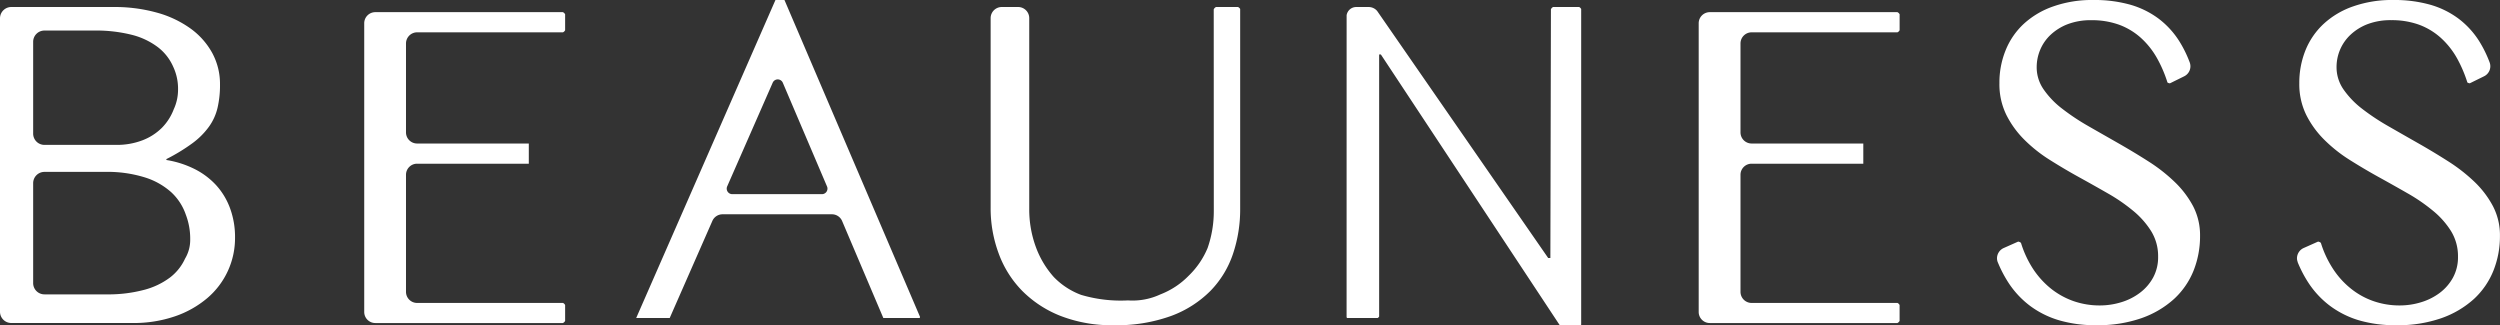
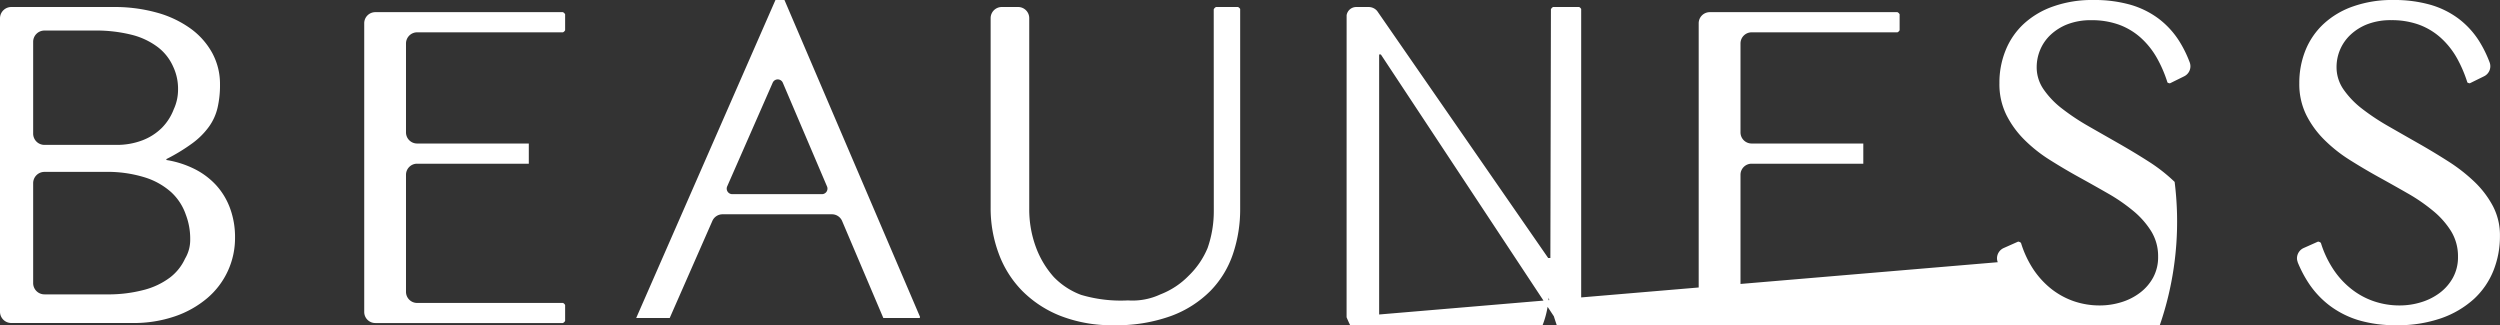
<svg xmlns="http://www.w3.org/2000/svg" width="274.885" height="35.759" viewBox="0 0 274.885 35.759">
  <rect x="0" y="0" width="274.885" height="35.759" fill="#333333" stroke="none" />
-   <path id="パス_31246" data-name="パス 31246" d="M21.683,28.409A5.484,5.484,0,0,1,20,30.524a8.192,8.192,0,0,1-2.873,1.357,15.285,15.285,0,0,1-4.1.486H6.208a1.238,1.238,0,0,1-1.24-1.238V20.143A1.243,1.243,0,0,1,6.208,18.9h6.648a13.841,13.841,0,0,1,4.4.608,7.846,7.846,0,0,1,2.9,1.634,6.015,6.015,0,0,1,1.594,2.452,7.4,7.4,0,0,1,.486,2.728,4.006,4.006,0,0,1-.55,2.089M20.446,11.965a5.867,5.867,0,0,1-1.326,2.092,6.144,6.144,0,0,1-2.146,1.374,7.848,7.848,0,0,1-2.9.5H6.208a1.24,1.24,0,0,1-1.24-1.241V4.6a1.238,1.238,0,0,1,1.24-1.241h5.427a16.119,16.119,0,0,1,4.182.47,7.991,7.991,0,0,1,2.87,1.363A5.463,5.463,0,0,1,20.36,7.324,5.694,5.694,0,0,1,20.9,9.812a5.172,5.172,0,0,1-.45,2.153M1.322,34.277a1.242,1.242,0,0,0,1.243,1.238H15.888a13.937,13.937,0,0,0,4.665-.732,10.964,10.964,0,0,0,3.555-2,8.653,8.653,0,0,0,3.057-6.669,9.141,9.141,0,0,0-.536-3.181,7.709,7.709,0,0,0-1.519-2.546,8.214,8.214,0,0,0-2.375-1.794,10.7,10.7,0,0,0-3.118-1v-.1a20.2,20.2,0,0,0,2.862-1.744,8.3,8.3,0,0,0,1.812-1.808,5.834,5.834,0,0,0,.95-2.084,10.932,10.932,0,0,0,.271-2.57,7.145,7.145,0,0,0-.851-3.458,8.154,8.154,0,0,0-2.4-2.7,11.578,11.578,0,0,0-3.7-1.744A17.272,17.272,0,0,0,13.819.771H2.565A1.246,1.246,0,0,0,1.322,2.015ZM41.37,34.3a1.218,1.218,0,0,0,1.221,1.219H63.214a.527.527,0,0,0,.246-.232V33.539a.506.506,0,0,0-.232-.229H47.184a1.223,1.223,0,0,1-1.221-1.221V19.211A1.22,1.22,0,0,1,47.184,18H59.466v-2.22H47.184a1.223,1.223,0,0,1-1.221-1.221V4.779a1.226,1.226,0,0,1,1.221-1.224H63.222a.508.508,0,0,0,.238-.232V1.572a.54.54,0,0,0-.243-.235H42.591A1.22,1.22,0,0,0,41.37,2.559ZM91.7,21.348H81.838a.609.609,0,0,1-.558-.857l5-11.39A.606.606,0,0,1,87.4,9.11L92.256,20.5a.557.557,0,0,1,.05.241.61.61,0,0,1-.61.608M74.961,34.962l4.687-10.668a1.221,1.221,0,0,1,1.119-.732H92.8a1.216,1.216,0,0,1,1.119.746l4.527,10.655h4a.776.776,0,0,0,.039-.116L87.577,0h-.991L71.276,34.962Zm35.286-12.147a14.258,14.258,0,0,0,.879,5.042,11.472,11.472,0,0,0,2.582,4.113,12.243,12.243,0,0,0,4.242,2.772,15.5,15.5,0,0,0,5.811,1.017,17.6,17.6,0,0,0,6.325-1.017,11.9,11.9,0,0,0,4.325-2.755,10.681,10.681,0,0,0,2.48-4.063,15.323,15.323,0,0,0,.793-4.95V.984a.571.571,0,0,0-.237-.213h-2.42a.547.547,0,0,0-.251.26l.008,22.127a12.238,12.238,0,0,1-.682,4.113,9.09,9.09,0,0,1-2.091,3.057,8.734,8.734,0,0,1-3.115,2.048,7.25,7.25,0,0,1-3.547.655,15.345,15.345,0,0,1-5.162-.611,8.1,8.1,0,0,1-3.005-1.97,10.215,10.215,0,0,1-1.991-3.366,11.989,11.989,0,0,1-.7-4.11V2A1.222,1.222,0,0,0,113.277.771h-1.812A1.223,1.223,0,0,0,110.247,2Zm39.137,12.067c.022.019.025.061.05.08h3.375a.464.464,0,0,0,.155-.155V5.992h.191l19.668,29.767h2.27c.03-.022.064-.025.086-.053V.989a.533.533,0,0,0-.224-.218h-2.867a.562.562,0,0,0-.235.246l-.061,27.348h-.243l-18.8-27.154a1.224,1.224,0,0,0-.936-.439h-1.341a1.069,1.069,0,0,0-1.084.905Zm71.6-6.053a13.732,13.732,0,0,0,1.207,2.305,10.08,10.08,0,0,0,2.361,2.509,10.19,10.19,0,0,0,3.179,1.575,14.123,14.123,0,0,0,4.093.539,14.5,14.5,0,0,0,4.96-.774,10.491,10.491,0,0,0,3.571-2.1,8.559,8.559,0,0,0,2.157-3.12,10.236,10.236,0,0,0,.715-3.828,6.921,6.921,0,0,0-.762-3.261A10.6,10.6,0,0,0,240.432,20a18.2,18.2,0,0,0-2.889-2.258c-1.074-.688-2.177-1.349-3.292-1.987s-2.218-1.263-3.295-1.882a24.559,24.559,0,0,1-2.886-1.918,9.442,9.442,0,0,1-2.038-2.117,4.253,4.253,0,0,1-.768-2.462,4.935,4.935,0,0,1,.373-1.871,4.8,4.8,0,0,1,1.124-1.647,5.784,5.784,0,0,1,1.883-1.188,7.078,7.078,0,0,1,2.635-.448,8.743,8.743,0,0,1,3.054.5,7.391,7.391,0,0,1,2.384,1.437,8.818,8.818,0,0,1,1.771,2.225,14.029,14.029,0,0,1,1.157,2.689.541.541,0,0,0,.271.089l1.557-.768a1.226,1.226,0,0,0,.627-1.507,12.8,12.8,0,0,0-1.166-2.371,9.376,9.376,0,0,0-2.276-2.474A9.647,9.647,0,0,0,235.546.514,14.5,14.5,0,0,0,231.516,0,12.84,12.84,0,0,0,227.1.7a9.274,9.274,0,0,0-3.248,1.915,8.063,8.063,0,0,0-2,2.905,9.392,9.392,0,0,0-.685,3.632,7.625,7.625,0,0,0,.754,3.466,10.415,10.415,0,0,0,1.978,2.736,15.917,15.917,0,0,0,2.792,2.219c1.047.661,2.107,1.291,3.2,1.893s2.154,1.2,3.2,1.8a19.365,19.365,0,0,1,2.79,1.921,9.253,9.253,0,0,1,1.977,2.241,5.21,5.21,0,0,1,.757,2.8,4.663,4.663,0,0,1-.553,2.3,5.229,5.229,0,0,1-1.463,1.678,6.511,6.511,0,0,1-2.058,1.031,8.021,8.021,0,0,1-2.328.348,8.717,8.717,0,0,1-2.933-.489,8.52,8.52,0,0,1-2.505-1.407,9.436,9.436,0,0,1-1.978-2.23,11.347,11.347,0,0,1-1.259-2.75.535.535,0,0,0-.312-.144l-1.575.7A1.244,1.244,0,0,0,220.9,28.4a1.18,1.18,0,0,0,.083.431M188.1,34.3a1.219,1.219,0,0,0,1.218,1.219h20.626a.541.541,0,0,0,.246-.232V33.539a.5.5,0,0,0-.232-.229H193.92a1.222,1.222,0,0,1-1.223-1.221V19.211A1.219,1.219,0,0,1,193.92,18H206.2v-2.22H193.92a1.222,1.222,0,0,1-1.223-1.221V4.779a1.225,1.225,0,0,1,1.223-1.224h16.036a.507.507,0,0,0,.237-.232V1.572a.514.514,0,0,0-.243-.235H189.322A1.221,1.221,0,0,0,188.1,2.559Zm65.859-5.475a13.375,13.375,0,0,0,1.207,2.305,10.032,10.032,0,0,0,2.362,2.509A10.221,10.221,0,0,0,260.7,35.22a14.183,14.183,0,0,0,4.1.539,14.5,14.5,0,0,0,4.958-.774,10.521,10.521,0,0,0,3.571-2.1,8.584,8.584,0,0,0,2.154-3.12,10.177,10.177,0,0,0,.718-3.828,6.886,6.886,0,0,0-.765-3.261A10.571,10.571,0,0,0,273.409,20a18.6,18.6,0,0,0-2.892-2.258q-1.616-1.033-3.295-1.987t-3.295-1.882a24.616,24.616,0,0,1-2.889-1.918A9.628,9.628,0,0,1,259,9.834a4.269,4.269,0,0,1-.765-2.462,4.858,4.858,0,0,1,1.5-3.518,5.745,5.745,0,0,1,1.881-1.188,7.1,7.1,0,0,1,2.638-.448,8.776,8.776,0,0,1,3.055.5,7.42,7.42,0,0,1,2.384,1.437,8.885,8.885,0,0,1,1.773,2.225,14.365,14.365,0,0,1,1.154,2.689.558.558,0,0,0,.268.089l1.56-.768a1.223,1.223,0,0,0,.627-1.507,13.15,13.15,0,0,0-1.165-2.371,9.34,9.34,0,0,0-2.279-2.474A9.616,9.616,0,0,0,268.518.514,14.48,14.48,0,0,0,264.491,0a12.871,12.871,0,0,0-4.424.7,9.209,9.209,0,0,0-3.24,1.915,8.089,8.089,0,0,0-2.005,2.905,9.55,9.55,0,0,0-.682,3.632,7.66,7.66,0,0,0,.754,3.466,10.426,10.426,0,0,0,1.98,2.736,16,16,0,0,0,2.79,2.219c1.047.661,2.11,1.291,3.2,1.893s2.154,1.2,3.2,1.8a19.344,19.344,0,0,1,2.79,1.921,9.155,9.155,0,0,1,1.98,2.241,5.26,5.26,0,0,1,.754,2.8,4.663,4.663,0,0,1-.553,2.3,5.251,5.251,0,0,1-1.458,1.678,6.569,6.569,0,0,1-2.063,1.031,7.976,7.976,0,0,1-2.325.348,8.705,8.705,0,0,1-2.933-.489,8.335,8.335,0,0,1-2.5-1.407,9.244,9.244,0,0,1-1.975-2.23,11.264,11.264,0,0,1-1.268-2.75.526.526,0,0,0-.312-.144l-1.572.7a1.247,1.247,0,0,0-.745,1.128,1.116,1.116,0,0,0,.085.428" transform="translate(-1.322)" fill="#fff" />
+   <path id="パス_31246" data-name="パス 31246" d="M21.683,28.409A5.484,5.484,0,0,1,20,30.524a8.192,8.192,0,0,1-2.873,1.357,15.285,15.285,0,0,1-4.1.486H6.208a1.238,1.238,0,0,1-1.24-1.238V20.143A1.243,1.243,0,0,1,6.208,18.9h6.648a13.841,13.841,0,0,1,4.4.608,7.846,7.846,0,0,1,2.9,1.634,6.015,6.015,0,0,1,1.594,2.452,7.4,7.4,0,0,1,.486,2.728,4.006,4.006,0,0,1-.55,2.089M20.446,11.965a5.867,5.867,0,0,1-1.326,2.092,6.144,6.144,0,0,1-2.146,1.374,7.848,7.848,0,0,1-2.9.5H6.208a1.24,1.24,0,0,1-1.24-1.241V4.6a1.238,1.238,0,0,1,1.24-1.241h5.427a16.119,16.119,0,0,1,4.182.47,7.991,7.991,0,0,1,2.87,1.363A5.463,5.463,0,0,1,20.36,7.324,5.694,5.694,0,0,1,20.9,9.812a5.172,5.172,0,0,1-.45,2.153M1.322,34.277a1.242,1.242,0,0,0,1.243,1.238H15.888a13.937,13.937,0,0,0,4.665-.732,10.964,10.964,0,0,0,3.555-2,8.653,8.653,0,0,0,3.057-6.669,9.141,9.141,0,0,0-.536-3.181,7.709,7.709,0,0,0-1.519-2.546,8.214,8.214,0,0,0-2.375-1.794,10.7,10.7,0,0,0-3.118-1v-.1a20.2,20.2,0,0,0,2.862-1.744,8.3,8.3,0,0,0,1.812-1.808,5.834,5.834,0,0,0,.95-2.084,10.932,10.932,0,0,0,.271-2.57,7.145,7.145,0,0,0-.851-3.458,8.154,8.154,0,0,0-2.4-2.7,11.578,11.578,0,0,0-3.7-1.744A17.272,17.272,0,0,0,13.819.771H2.565A1.246,1.246,0,0,0,1.322,2.015ZM41.37,34.3a1.218,1.218,0,0,0,1.221,1.219H63.214a.527.527,0,0,0,.246-.232V33.539a.506.506,0,0,0-.232-.229H47.184a1.223,1.223,0,0,1-1.221-1.221V19.211A1.22,1.22,0,0,1,47.184,18H59.466v-2.22H47.184a1.223,1.223,0,0,1-1.221-1.221V4.779a1.226,1.226,0,0,1,1.221-1.224H63.222a.508.508,0,0,0,.238-.232V1.572a.54.54,0,0,0-.243-.235H42.591A1.22,1.22,0,0,0,41.37,2.559ZM91.7,21.348H81.838a.609.609,0,0,1-.558-.857l5-11.39A.606.606,0,0,1,87.4,9.11L92.256,20.5a.557.557,0,0,1,.05.241.61.61,0,0,1-.61.608M74.961,34.962l4.687-10.668a1.221,1.221,0,0,1,1.119-.732H92.8a1.216,1.216,0,0,1,1.119.746l4.527,10.655h4a.776.776,0,0,0,.039-.116L87.577,0h-.991L71.276,34.962Zm35.286-12.147a14.258,14.258,0,0,0,.879,5.042,11.472,11.472,0,0,0,2.582,4.113,12.243,12.243,0,0,0,4.242,2.772,15.5,15.5,0,0,0,5.811,1.017,17.6,17.6,0,0,0,6.325-1.017,11.9,11.9,0,0,0,4.325-2.755,10.681,10.681,0,0,0,2.48-4.063,15.323,15.323,0,0,0,.793-4.95V.984a.571.571,0,0,0-.237-.213h-2.42a.547.547,0,0,0-.251.26l.008,22.127a12.238,12.238,0,0,1-.682,4.113,9.09,9.09,0,0,1-2.091,3.057,8.734,8.734,0,0,1-3.115,2.048,7.25,7.25,0,0,1-3.547.655,15.345,15.345,0,0,1-5.162-.611,8.1,8.1,0,0,1-3.005-1.97,10.215,10.215,0,0,1-1.991-3.366,11.989,11.989,0,0,1-.7-4.11V2A1.222,1.222,0,0,0,113.277.771h-1.812A1.223,1.223,0,0,0,110.247,2Zm39.137,12.067c.022.019.025.061.05.08h3.375a.464.464,0,0,0,.155-.155V5.992h.191l19.668,29.767h2.27c.03-.022.064-.025.086-.053V.989a.533.533,0,0,0-.224-.218h-2.867a.562.562,0,0,0-.235.246l-.061,27.348h-.243l-18.8-27.154a1.224,1.224,0,0,0-.936-.439h-1.341a1.069,1.069,0,0,0-1.084.905Za13.732,13.732,0,0,0,1.207,2.305,10.08,10.08,0,0,0,2.361,2.509,10.19,10.19,0,0,0,3.179,1.575,14.123,14.123,0,0,0,4.093.539,14.5,14.5,0,0,0,4.96-.774,10.491,10.491,0,0,0,3.571-2.1,8.559,8.559,0,0,0,2.157-3.12,10.236,10.236,0,0,0,.715-3.828,6.921,6.921,0,0,0-.762-3.261A10.6,10.6,0,0,0,240.432,20a18.2,18.2,0,0,0-2.889-2.258c-1.074-.688-2.177-1.349-3.292-1.987s-2.218-1.263-3.295-1.882a24.559,24.559,0,0,1-2.886-1.918,9.442,9.442,0,0,1-2.038-2.117,4.253,4.253,0,0,1-.768-2.462,4.935,4.935,0,0,1,.373-1.871,4.8,4.8,0,0,1,1.124-1.647,5.784,5.784,0,0,1,1.883-1.188,7.078,7.078,0,0,1,2.635-.448,8.743,8.743,0,0,1,3.054.5,7.391,7.391,0,0,1,2.384,1.437,8.818,8.818,0,0,1,1.771,2.225,14.029,14.029,0,0,1,1.157,2.689.541.541,0,0,0,.271.089l1.557-.768a1.226,1.226,0,0,0,.627-1.507,12.8,12.8,0,0,0-1.166-2.371,9.376,9.376,0,0,0-2.276-2.474A9.647,9.647,0,0,0,235.546.514,14.5,14.5,0,0,0,231.516,0,12.84,12.84,0,0,0,227.1.7a9.274,9.274,0,0,0-3.248,1.915,8.063,8.063,0,0,0-2,2.905,9.392,9.392,0,0,0-.685,3.632,7.625,7.625,0,0,0,.754,3.466,10.415,10.415,0,0,0,1.978,2.736,15.917,15.917,0,0,0,2.792,2.219c1.047.661,2.107,1.291,3.2,1.893s2.154,1.2,3.2,1.8a19.365,19.365,0,0,1,2.79,1.921,9.253,9.253,0,0,1,1.977,2.241,5.21,5.21,0,0,1,.757,2.8,4.663,4.663,0,0,1-.553,2.3,5.229,5.229,0,0,1-1.463,1.678,6.511,6.511,0,0,1-2.058,1.031,8.021,8.021,0,0,1-2.328.348,8.717,8.717,0,0,1-2.933-.489,8.52,8.52,0,0,1-2.505-1.407,9.436,9.436,0,0,1-1.978-2.23,11.347,11.347,0,0,1-1.259-2.75.535.535,0,0,0-.312-.144l-1.575.7A1.244,1.244,0,0,0,220.9,28.4a1.18,1.18,0,0,0,.083.431M188.1,34.3a1.219,1.219,0,0,0,1.218,1.219h20.626a.541.541,0,0,0,.246-.232V33.539a.5.5,0,0,0-.232-.229H193.92a1.222,1.222,0,0,1-1.223-1.221V19.211A1.219,1.219,0,0,1,193.92,18H206.2v-2.22H193.92a1.222,1.222,0,0,1-1.223-1.221V4.779a1.225,1.225,0,0,1,1.223-1.224h16.036a.507.507,0,0,0,.237-.232V1.572a.514.514,0,0,0-.243-.235H189.322A1.221,1.221,0,0,0,188.1,2.559Zm65.859-5.475a13.375,13.375,0,0,0,1.207,2.305,10.032,10.032,0,0,0,2.362,2.509A10.221,10.221,0,0,0,260.7,35.22a14.183,14.183,0,0,0,4.1.539,14.5,14.5,0,0,0,4.958-.774,10.521,10.521,0,0,0,3.571-2.1,8.584,8.584,0,0,0,2.154-3.12,10.177,10.177,0,0,0,.718-3.828,6.886,6.886,0,0,0-.765-3.261A10.571,10.571,0,0,0,273.409,20a18.6,18.6,0,0,0-2.892-2.258q-1.616-1.033-3.295-1.987t-3.295-1.882a24.616,24.616,0,0,1-2.889-1.918A9.628,9.628,0,0,1,259,9.834a4.269,4.269,0,0,1-.765-2.462,4.858,4.858,0,0,1,1.5-3.518,5.745,5.745,0,0,1,1.881-1.188,7.1,7.1,0,0,1,2.638-.448,8.776,8.776,0,0,1,3.055.5,7.42,7.42,0,0,1,2.384,1.437,8.885,8.885,0,0,1,1.773,2.225,14.365,14.365,0,0,1,1.154,2.689.558.558,0,0,0,.268.089l1.56-.768a1.223,1.223,0,0,0,.627-1.507,13.15,13.15,0,0,0-1.165-2.371,9.34,9.34,0,0,0-2.279-2.474A9.616,9.616,0,0,0,268.518.514,14.48,14.48,0,0,0,264.491,0a12.871,12.871,0,0,0-4.424.7,9.209,9.209,0,0,0-3.24,1.915,8.089,8.089,0,0,0-2.005,2.905,9.55,9.55,0,0,0-.682,3.632,7.66,7.66,0,0,0,.754,3.466,10.426,10.426,0,0,0,1.98,2.736,16,16,0,0,0,2.79,2.219c1.047.661,2.11,1.291,3.2,1.893s2.154,1.2,3.2,1.8a19.344,19.344,0,0,1,2.79,1.921,9.155,9.155,0,0,1,1.98,2.241,5.26,5.26,0,0,1,.754,2.8,4.663,4.663,0,0,1-.553,2.3,5.251,5.251,0,0,1-1.458,1.678,6.569,6.569,0,0,1-2.063,1.031,7.976,7.976,0,0,1-2.325.348,8.705,8.705,0,0,1-2.933-.489,8.335,8.335,0,0,1-2.5-1.407,9.244,9.244,0,0,1-1.975-2.23,11.264,11.264,0,0,1-1.268-2.75.526.526,0,0,0-.312-.144l-1.572.7a1.247,1.247,0,0,0-.745,1.128,1.116,1.116,0,0,0,.085.428" transform="translate(-1.322)" fill="#fff" />
</svg>